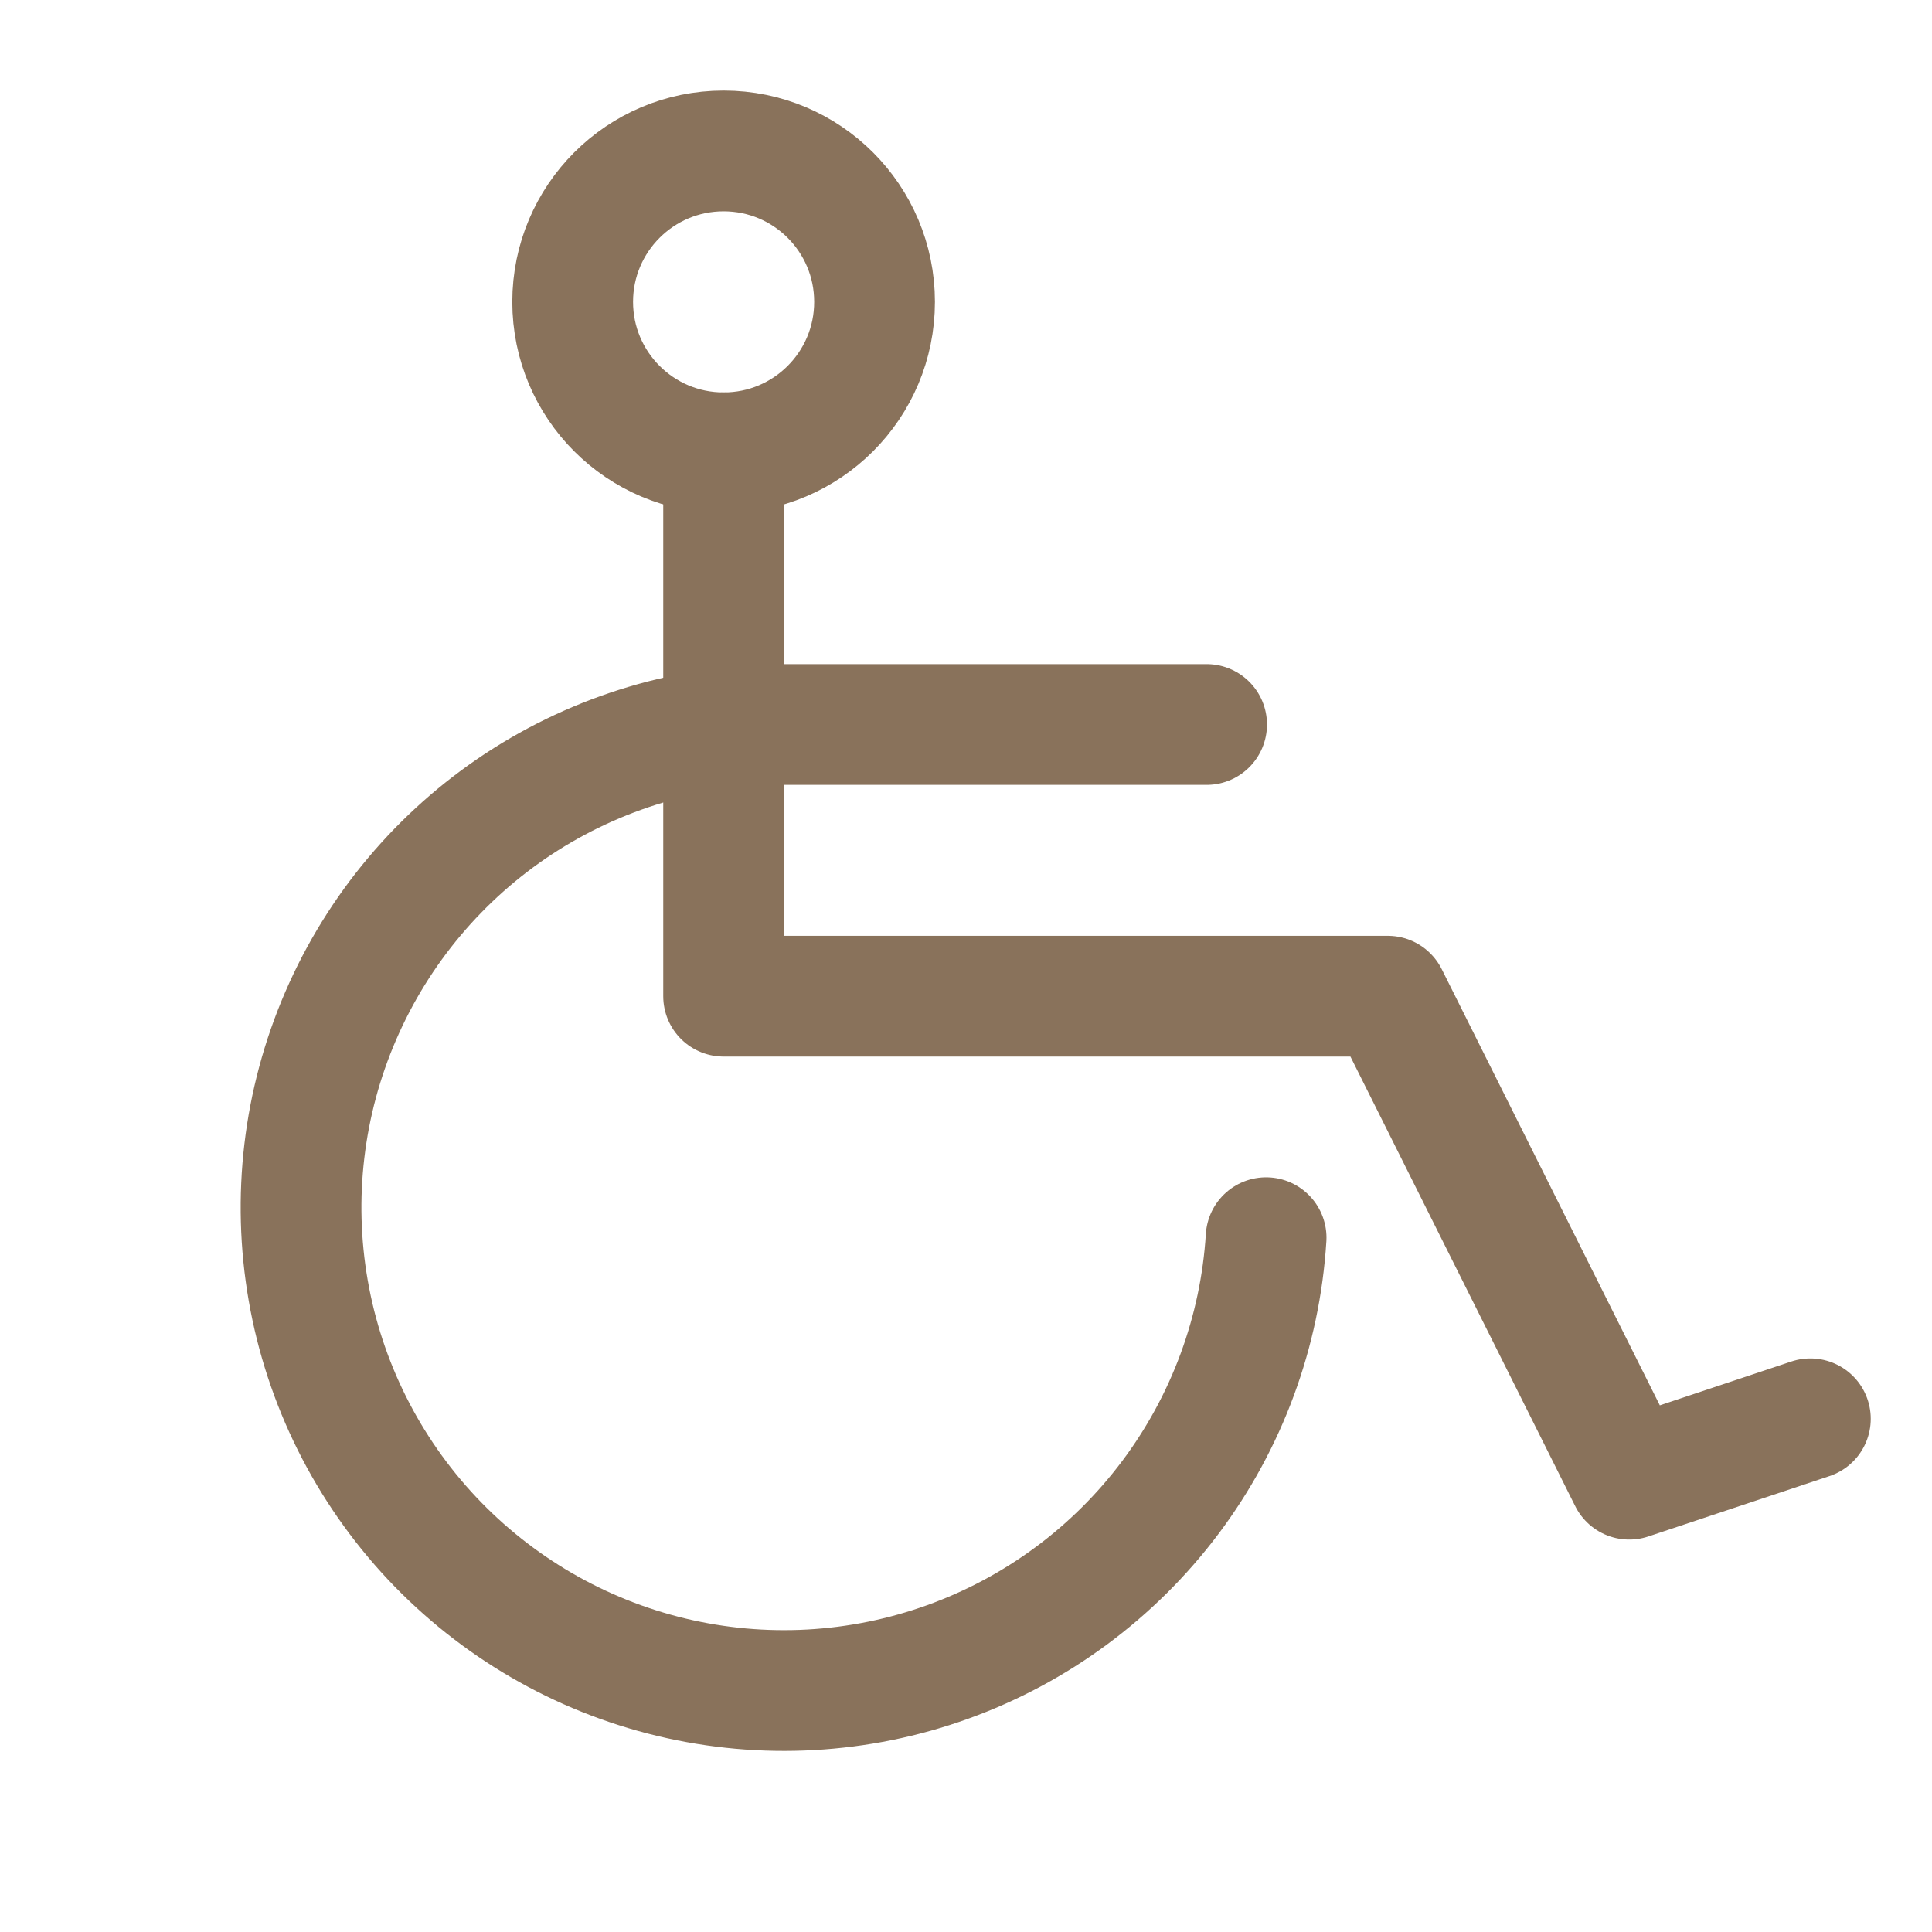
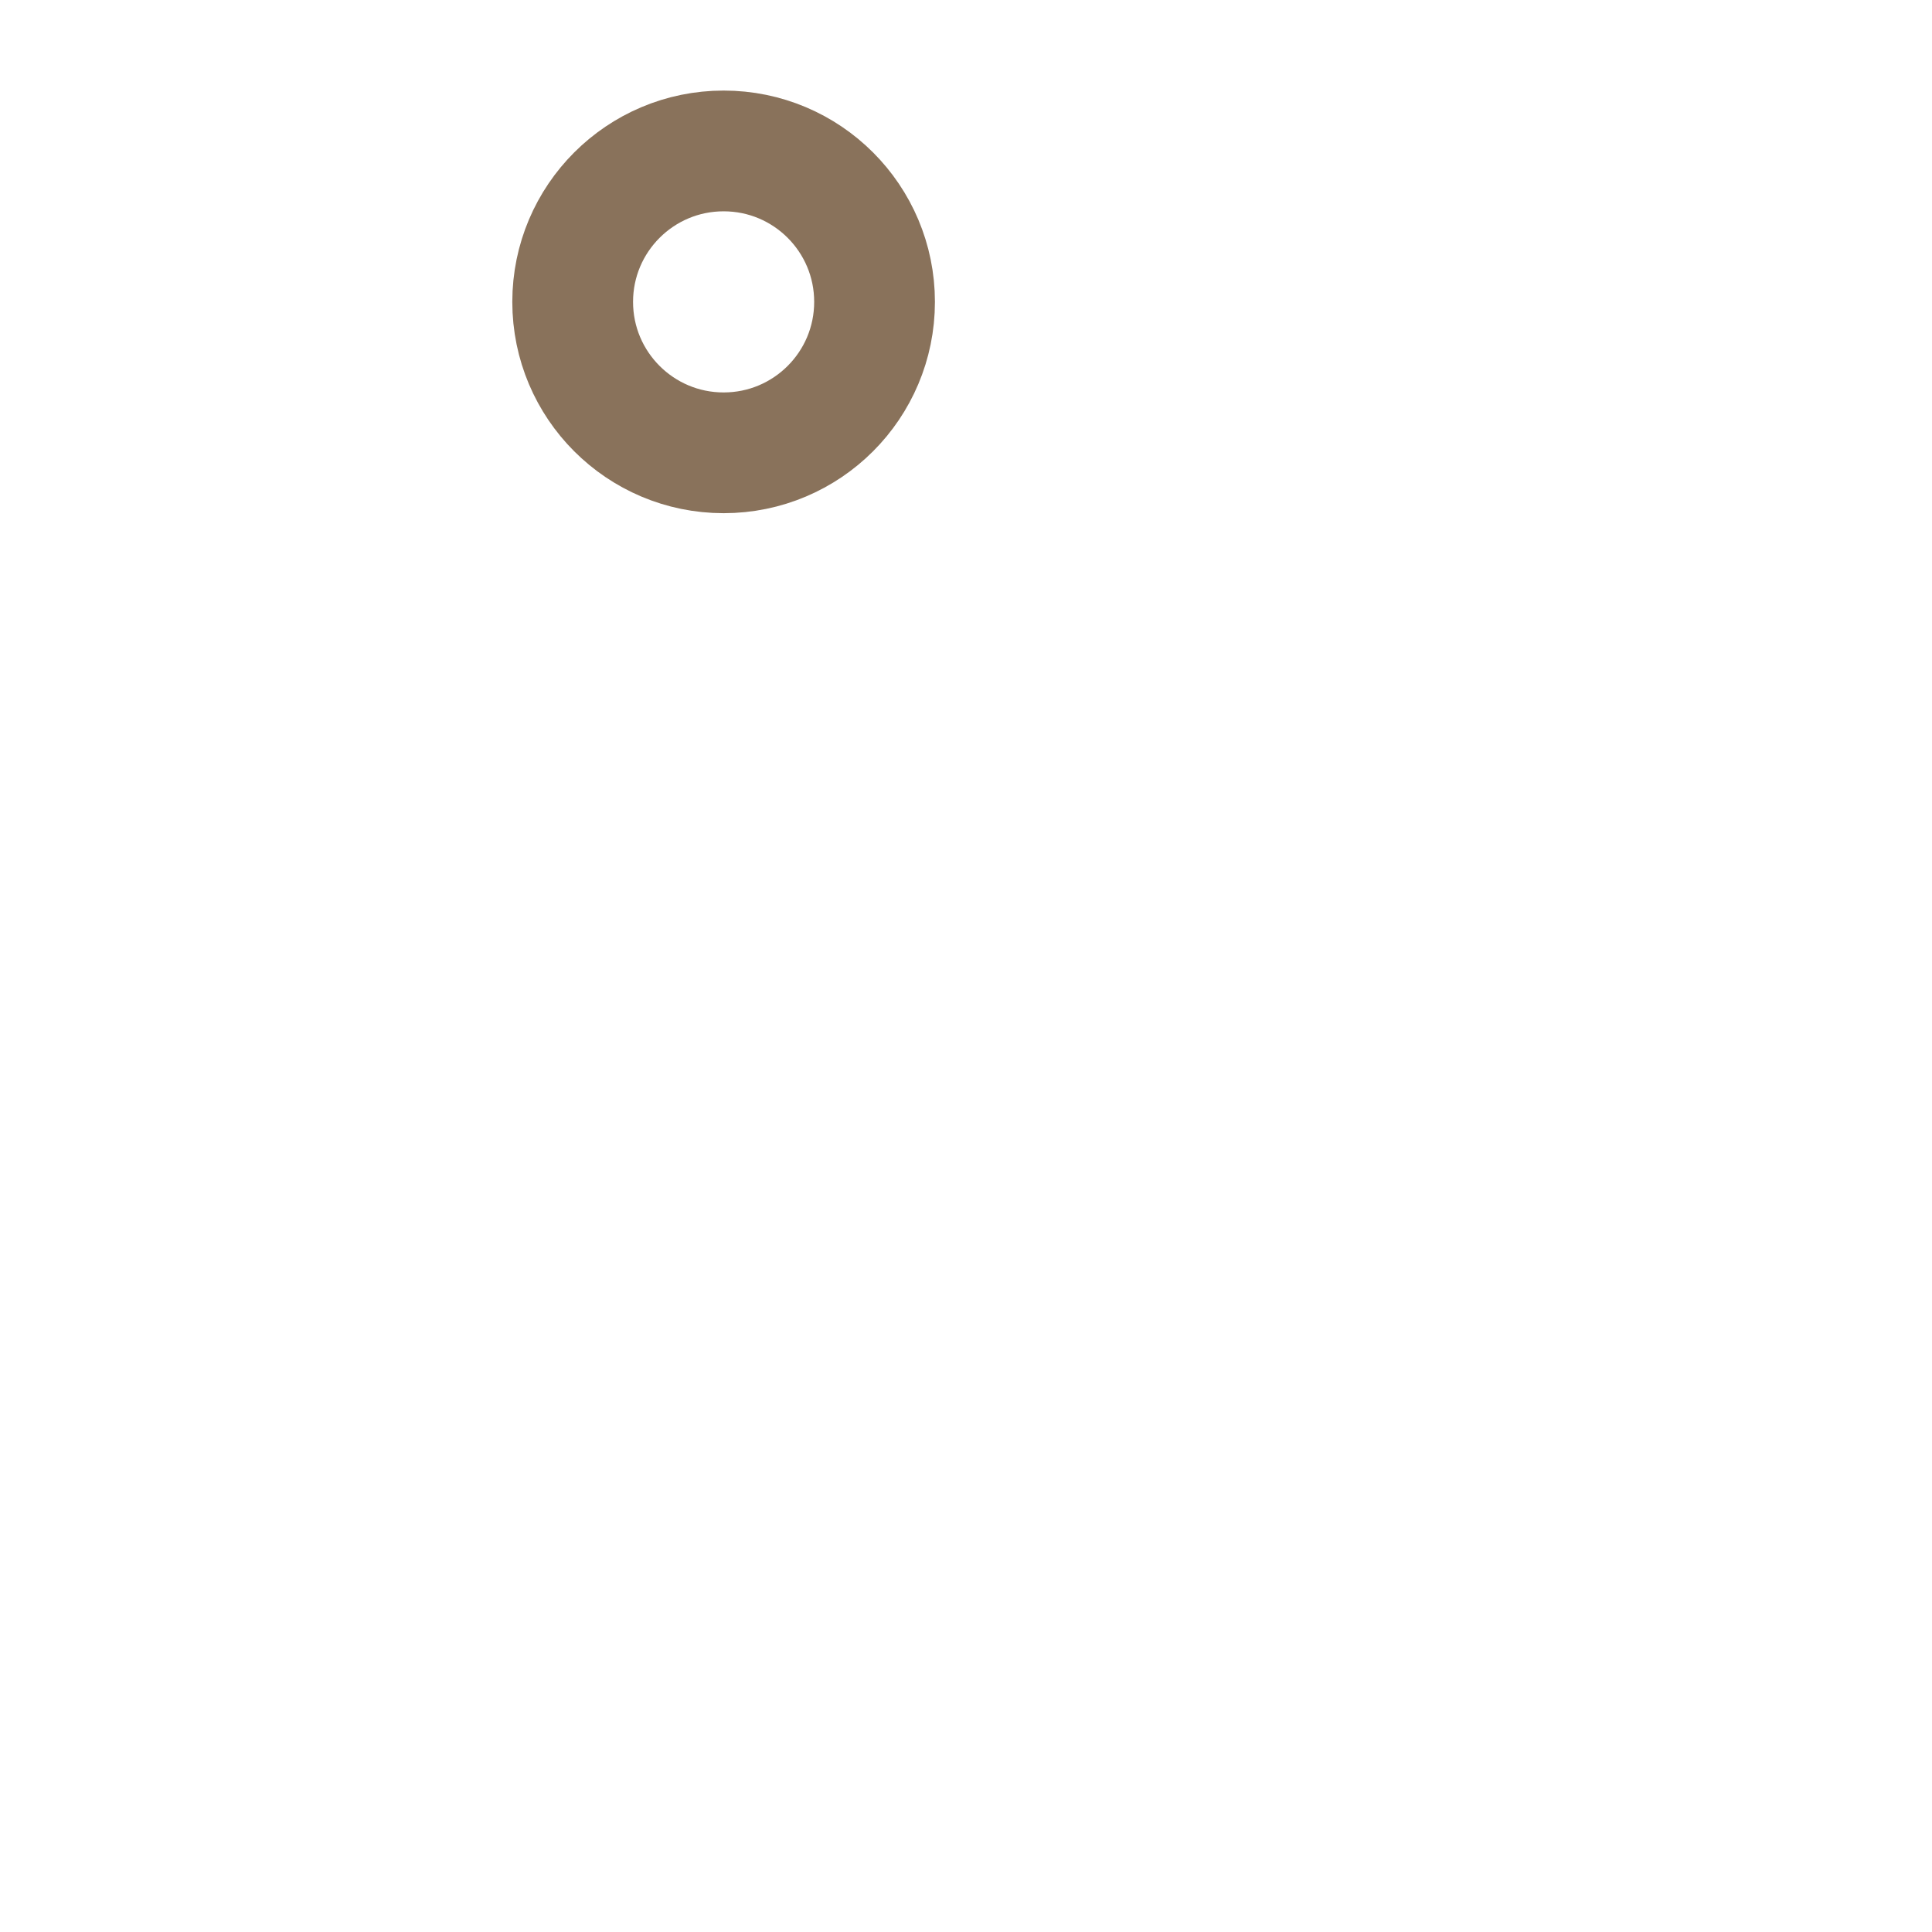
<svg xmlns="http://www.w3.org/2000/svg" width="24" height="24" viewBox="0 0 24 24" fill="none">
  <path d="M8.989 5.625C10.025 5.625 10.864 4.786 10.864 3.75C10.864 2.714 10.025 1.875 8.989 1.875C7.954 1.875 7.114 2.714 7.114 3.75C7.114 4.786 7.954 5.625 8.989 5.625Z" stroke="#89725B" stroke-width="1.5" stroke-linecap="round" stroke-linejoin="round" />
-   <path d="M8.989 5.625V12.375H17.239L20.239 18.375L22.489 17.625" stroke="#89725B" stroke-width="1.5" stroke-linecap="round" stroke-linejoin="round" />
-   <path d="M15.728 15.375C15.655 16.544 15.241 17.665 14.539 18.601C13.836 19.538 12.875 20.248 11.773 20.645C10.672 21.042 9.478 21.108 8.34 20.835C7.202 20.562 6.168 19.961 5.366 19.108C4.565 18.255 4.03 17.186 3.829 16.032C3.628 14.879 3.768 13.692 4.233 12.618C4.698 11.543 5.467 10.628 6.445 9.985C7.424 9.343 8.569 9 9.739 9H14.989" stroke="#89725B" stroke-width="1.5" stroke-linecap="round" stroke-linejoin="round" />
</svg>